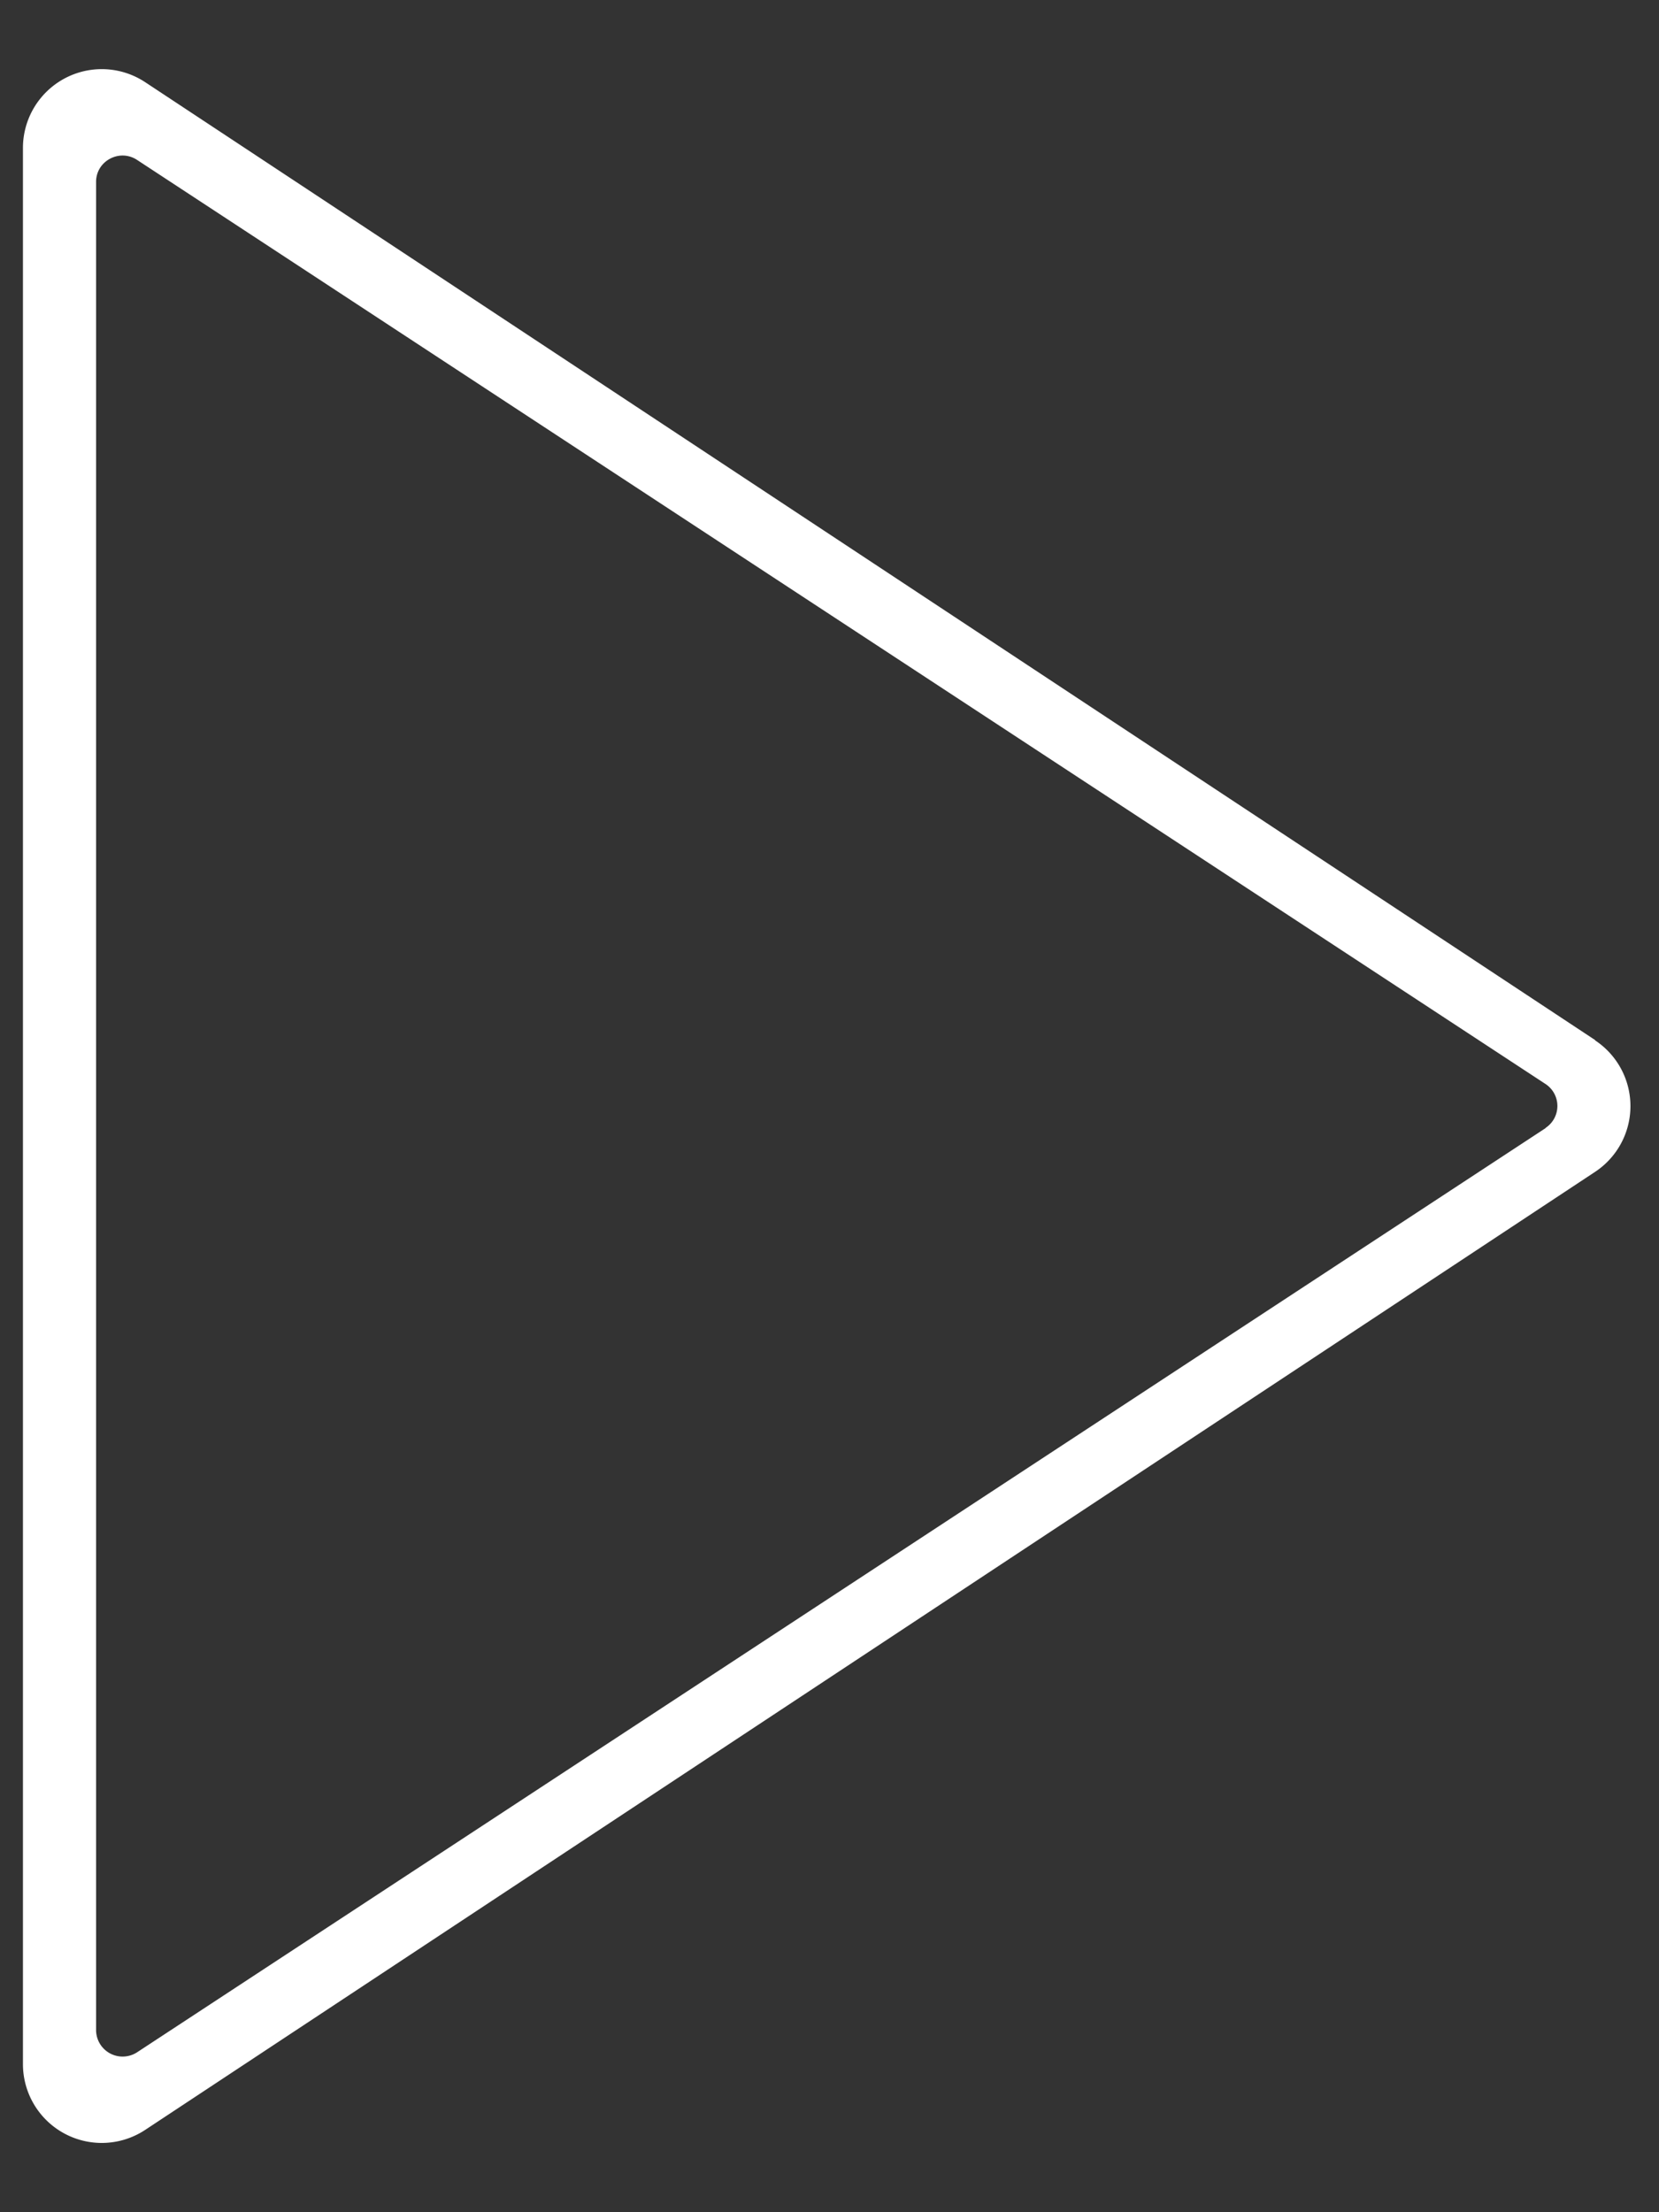
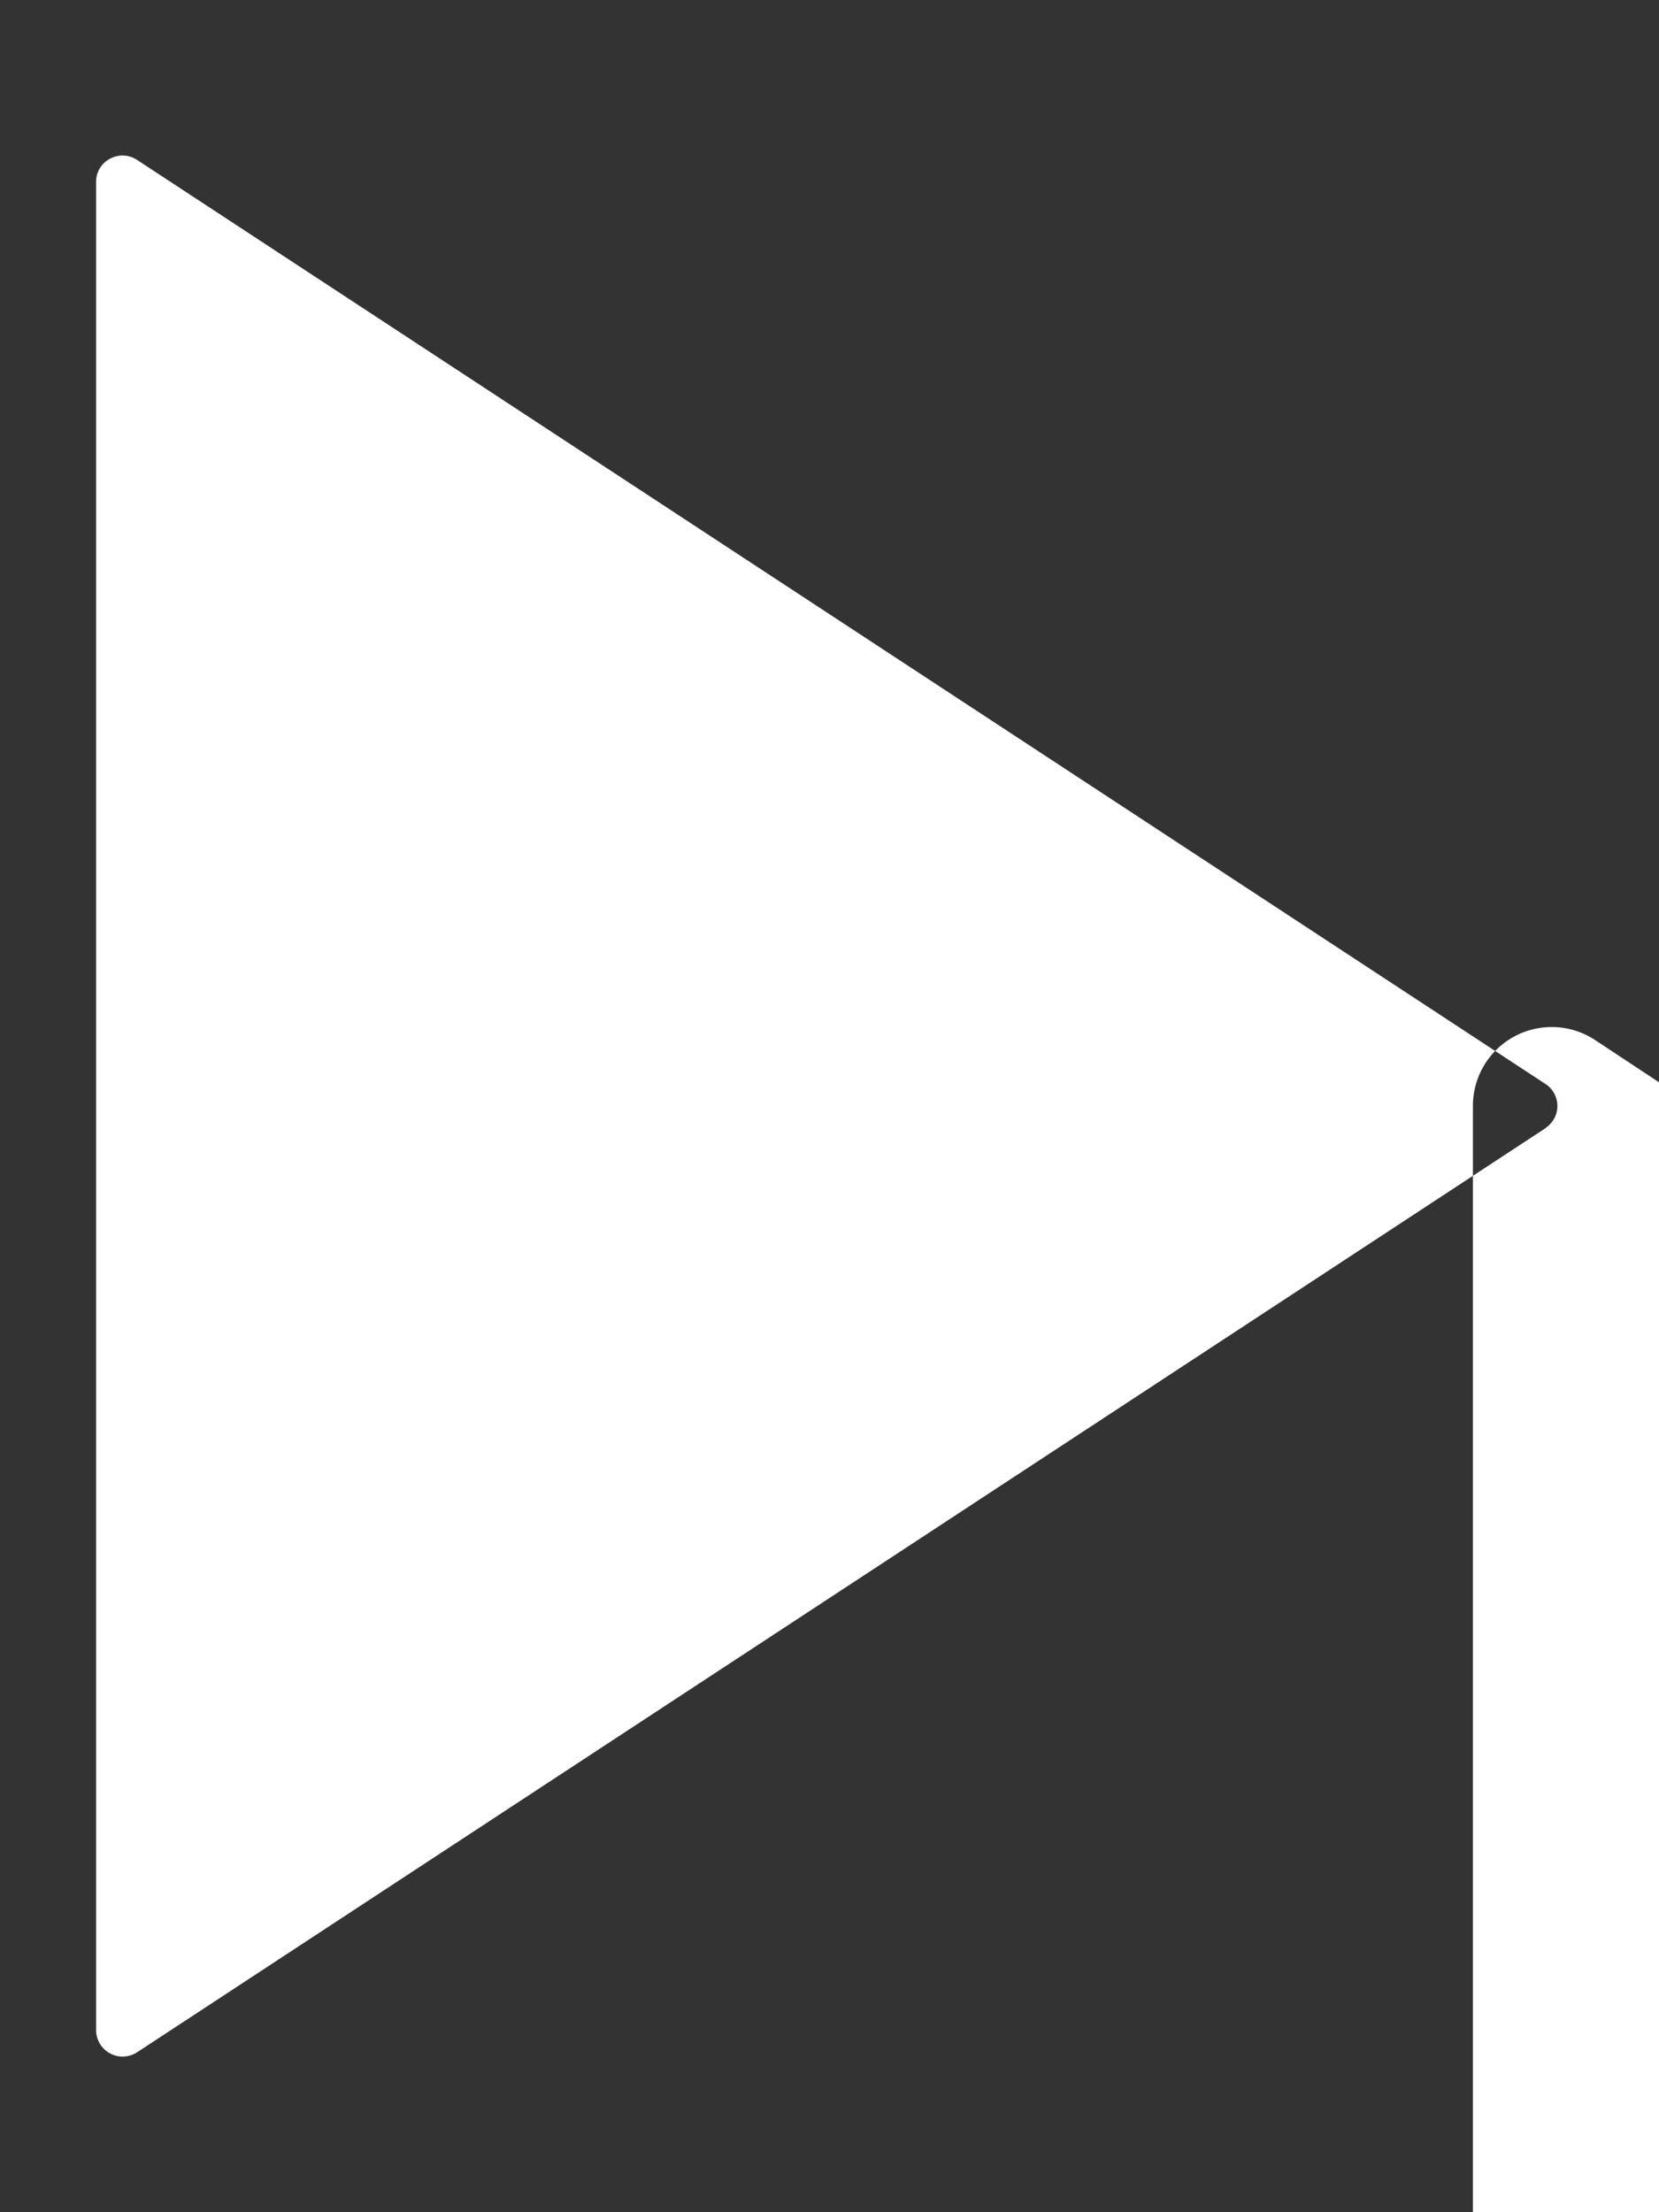
<svg xmlns="http://www.w3.org/2000/svg" width="12" height="16" viewBox="0 0 12 16">
  <rect x="0" y="0" width="12" height="16" fill="#333333" stroke="none" />
-   <path d="M11.18 8.159.992 14.843a.192.192 0 0 1-.297-.158V1.315c0-.151.17-.242.297-.158L11.179 7.84a.19.19 0 0 1 0 .318m.36-.635L1.051.595a.57.57 0 0 0-.885.477v13.856a.57.57 0 0 0 .885.476l10.486-6.928a.57.57 0 0 0 0-.952" fill="#FFF" fill-rule="evenodd" />
+   <path d="M11.18 8.159.992 14.843a.192.192 0 0 1-.297-.158V1.315c0-.151.17-.242.297-.158L11.179 7.84a.19.19 0 0 1 0 .318m.36-.635a.57.57 0 0 0-.885.477v13.856a.57.57 0 0 0 .885.476l10.486-6.928a.57.57 0 0 0 0-.952" fill="#FFF" fill-rule="evenodd" />
</svg>